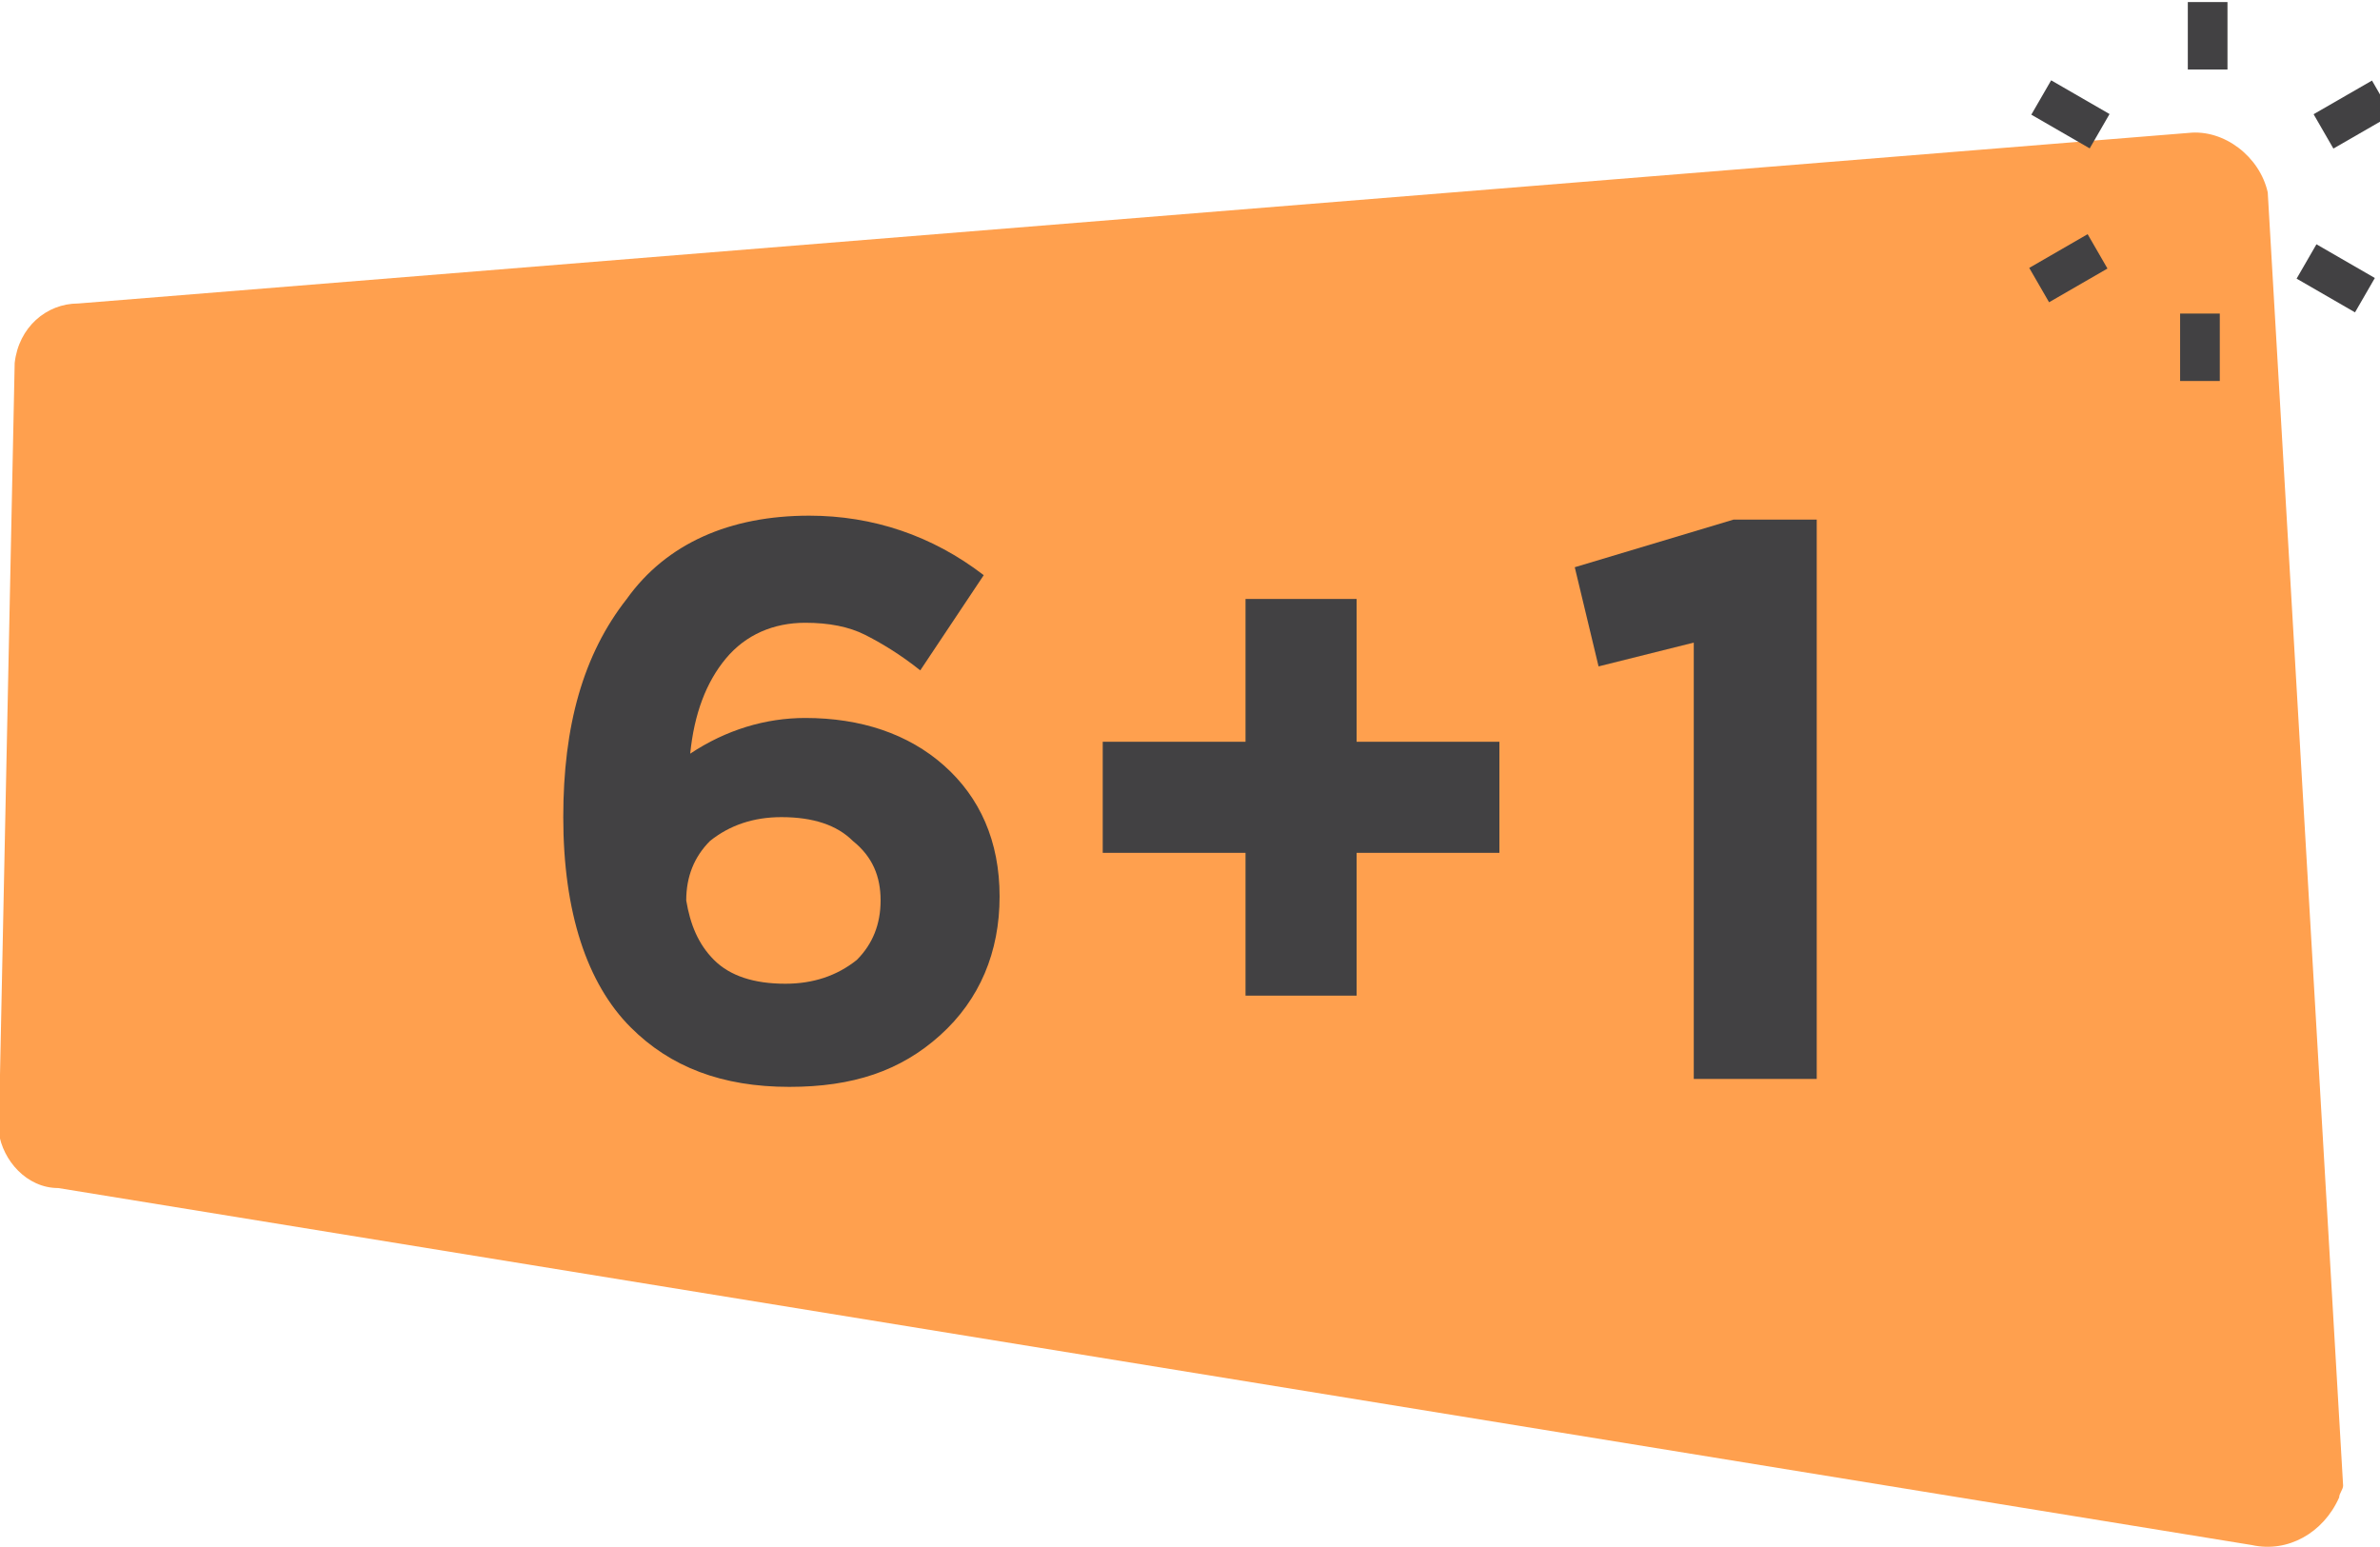
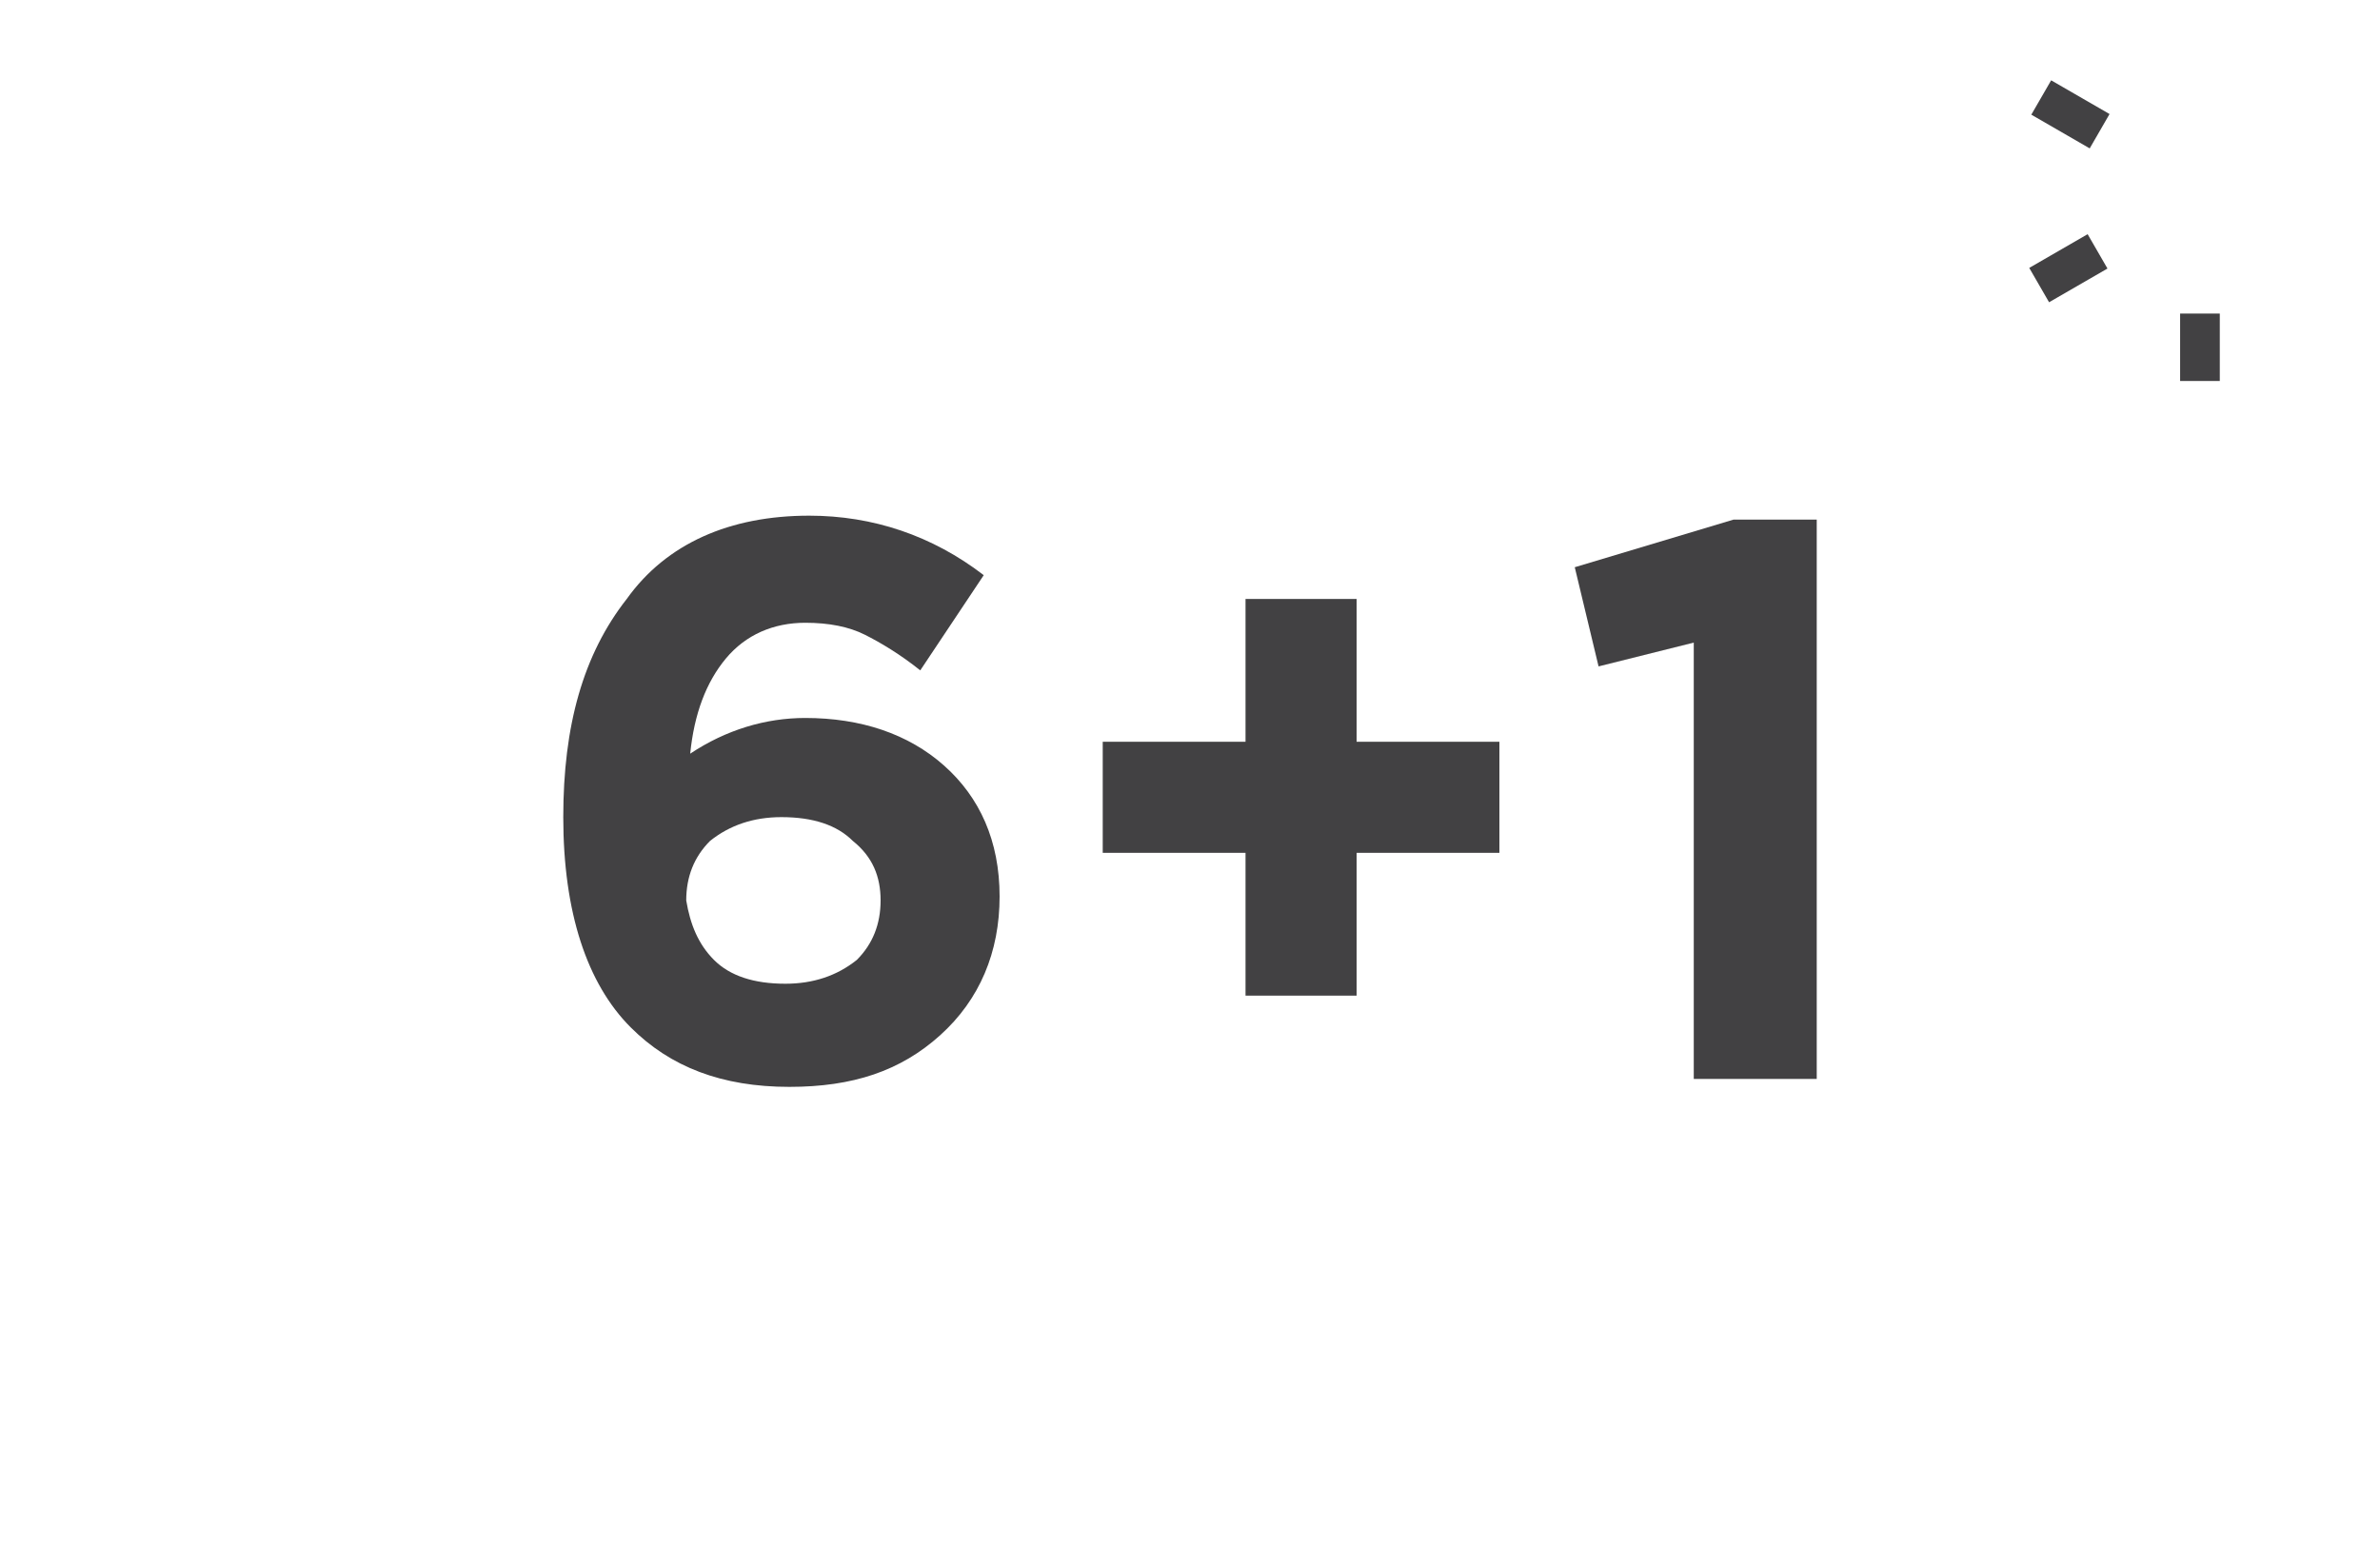
<svg xmlns="http://www.w3.org/2000/svg" version="1.1" id="Layer_1" x="0px" y="0px" viewBox="0 0 60 39" style="enable-background:new 0 0 60 39;" xml:space="preserve">
  <style type="text/css">
	.st0{fill:#FFA04E;}
	.st1{display:none;enable-background:new    ;}
	.st2{display:inline;fill:#424143;}
	.st3{fill:#424143;}
</style>
  <g id="Group_10196_2_" transform="translate(327.87 360.751)">
-     <path id="Path_208_2_" class="st0" d="M-326.4-330.8l55.3,9c0.9,0.2,1.8-0.3,2.2-1.2c0-0.1,0.1-0.2,0.1-0.3l-1.9-32.6   c-0.2-0.9-1.1-1.6-2-1.5l-53.2,4.3c-0.8,0-1.5,0.6-1.6,1.5l-0.4,19.4C-327.8-331.5-327.2-330.8-326.4-330.8z" />
-   </g>
+     </g>
  <g class="st1">
-     <path class="st2" d="M21.6,24.7h-2.3V16c-0.8,0.8-1.8,1.4-3,1.8v-2.1c0.6-0.2,1.3-0.6,2-1.1c0.7-0.6,1.2-1.2,1.5-1.9h1.9v12   C21.7,24.7,21.6,24.7,21.6,24.7z" />
    <path class="st2" d="M28.3,22.9v-3.1h-3.2v-2.2h3.2v-3.1h2.1v3.1h3.2v2.2h-3.2v3.1H28.3z" />
    <path class="st2" d="M40.9,24.7h-2.3V16c-0.8,0.8-1.8,1.4-3,1.8v-2.1c0.6-0.2,1.3-0.6,2-1.1c0.7-0.6,1.2-1.2,1.5-1.9H41L40.9,24.7   C41,24.7,40.9,24.7,40.9,24.7z" />
  </g>
  <g id="Group_10197_2_" transform="translate(394.391 356.452)">
    <g id="Group_361_2_" transform="translate(5.164 0)">
      <g id="Group_360_2_">
-         <rect id="Rectangle_167_2_" x="-344.4" y="-356.4" class="st3" width="1" height="1.7" />
-       </g>
+         </g>
    </g>
    <g id="Group_363_2_" transform="translate(0.097 2.424)">
      <g id="Group_362_2_" transform="translate(0 0)">
        <rect id="Rectangle_168_2_" x="-342.8" y="-356.9" transform="matrix(0.5 -0.866 0.866 0.5 137.197 -474.4)" class="st3" width="1" height="1.7" />
      </g>
    </g>
    <g id="Group_365_2_" transform="translate(0 7.501)">
      <g id="Group_364_2_" transform="translate(0 0)">
        <rect id="Rectangle_169_2_" x="-343.1" y="-357.7" transform="matrix(0.866 -0.5 0.5 0.866 132.741 -218.981)" class="st3" width="1.7" height="1" />
      </g>
    </g>
    <g id="Group_367_2_" transform="translate(4.97 10.153)">
      <g id="Group_366_2_">
        <rect id="Rectangle_170_2_" x="-344.4" y="-358.7" class="st3" width="1" height="1.7" />
      </g>
    </g>
    <g id="Group_369_2_" transform="translate(8.792 7.669)">
      <g id="Group_368_2_" transform="translate(0 0)">
-         <rect id="Rectangle_171_2_" x="-344.9" y="-358.2" transform="matrix(0.5 -0.866 0.866 0.5 137.366 -476.68)" class="st3" width="1" height="1.7" />
-       </g>
+         </g>
    </g>
    <g id="Group_371_2_" transform="translate(8.89 2.592)">
      <g id="Group_370_2_" transform="translate(0 0)">
-         <rect id="Rectangle_172_2_" x="-345.1" y="-356.6" transform="matrix(0.866 -0.499 0.499 0.866 131.845 -219.554)" class="st3" width="1.7" height="1" />
-       </g>
+         </g>
    </g>
  </g>
  <g>
    <path class="st3" d="M19.9,27.4c-1.7,0-3-0.5-4-1.5c-1.1-1.1-1.7-2.9-1.7-5.3v0c0-2.3,0.5-4.1,1.6-5.5c1-1.4,2.6-2.1,4.6-2.1   c1.6,0,3.1,0.5,4.4,1.5l-1.6,2.4c-0.5-0.4-1-0.7-1.4-0.9c-0.4-0.2-0.9-0.3-1.5-0.3c-0.8,0-1.5,0.3-2,0.9S17.5,18,17.4,19   c0.9-0.6,1.9-0.9,2.9-0.9c1.4,0,2.6,0.4,3.5,1.2c0.9,0.8,1.4,1.9,1.4,3.3v0c0,1.4-0.5,2.6-1.5,3.5C22.7,27,21.5,27.4,19.9,27.4z    M18,24.2c0.4,0.4,1,0.6,1.8,0.6c0.7,0,1.3-0.2,1.8-0.6c0.4-0.4,0.6-0.9,0.6-1.5v0c0-0.6-0.2-1.1-0.7-1.5c-0.4-0.4-1-0.6-1.8-0.6   c-0.7,0-1.3,0.2-1.8,0.6c-0.4,0.4-0.6,0.9-0.6,1.5v0C17.4,23.3,17.6,23.8,18,24.2z" />
    <path class="st3" d="M31.4,25.1v-3.6h-3.6v-2.8h3.6v-3.6h2.8v3.6h3.6v2.8h-3.6v3.6H31.4z" />
    <path class="st3" d="M42.7,27.2v-11l-2.4,0.6l-0.6-2.5l4-1.2h2.1v14.1H42.7z" />
  </g>
</svg>